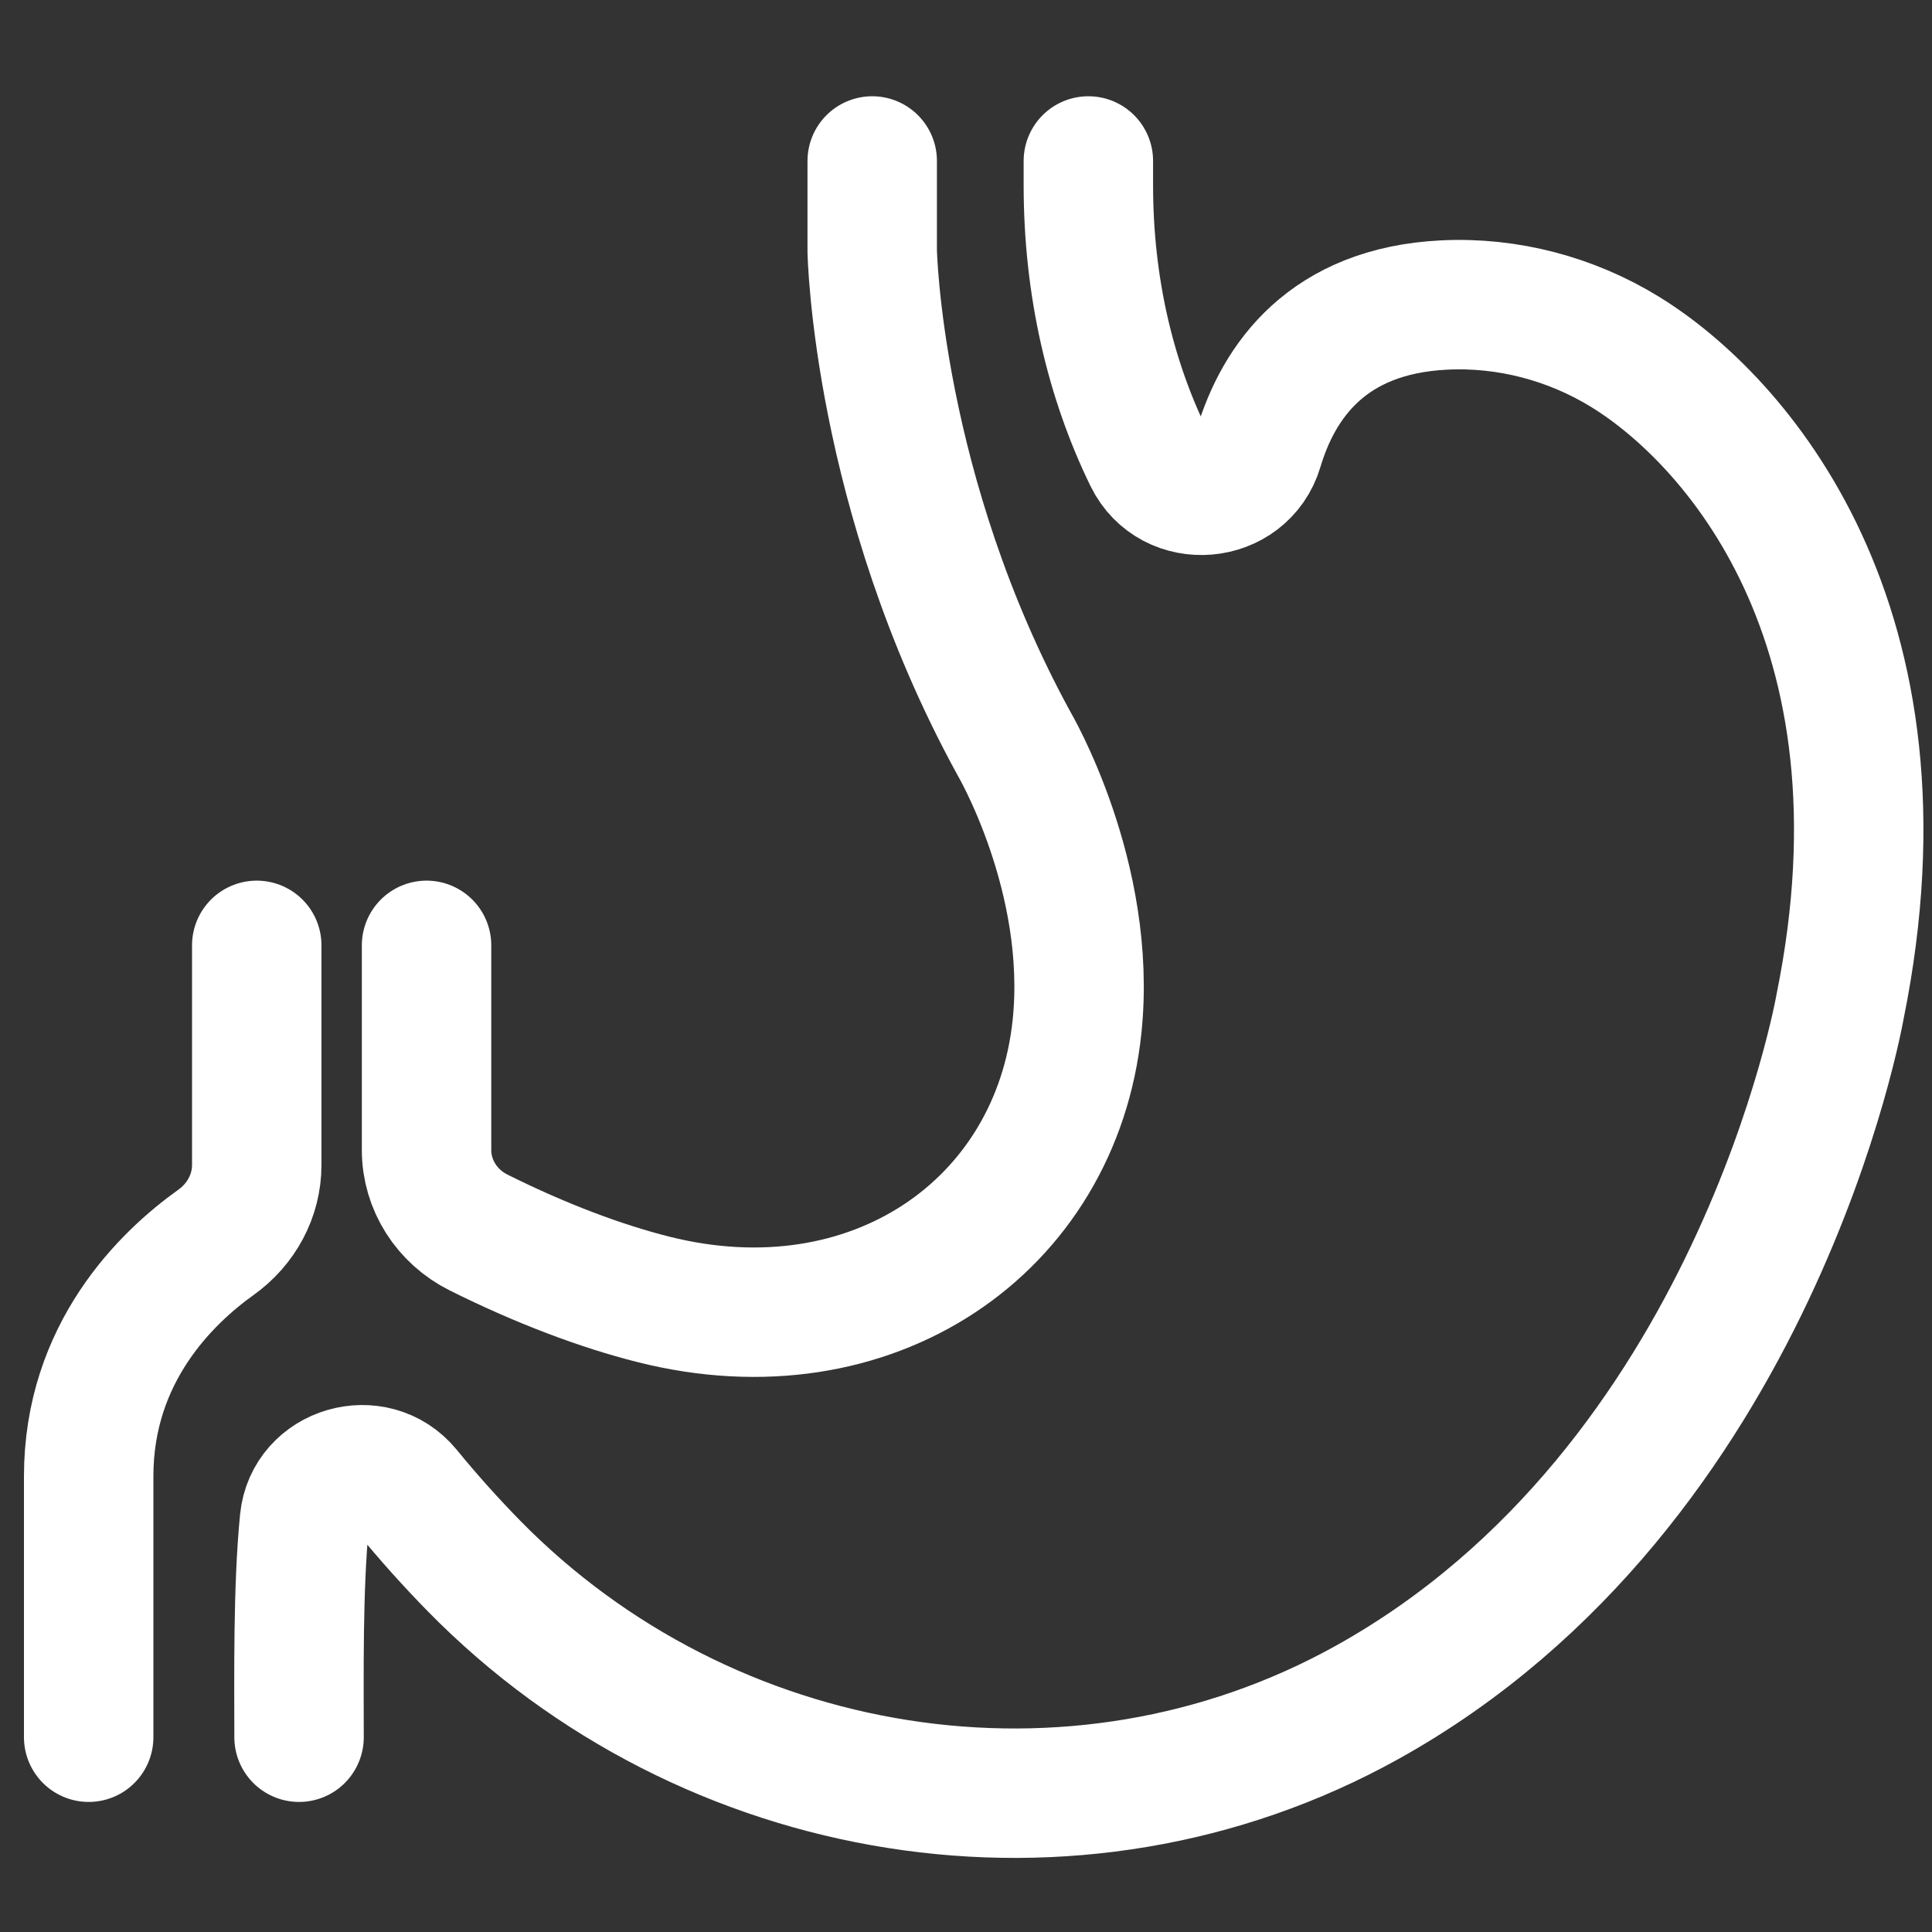
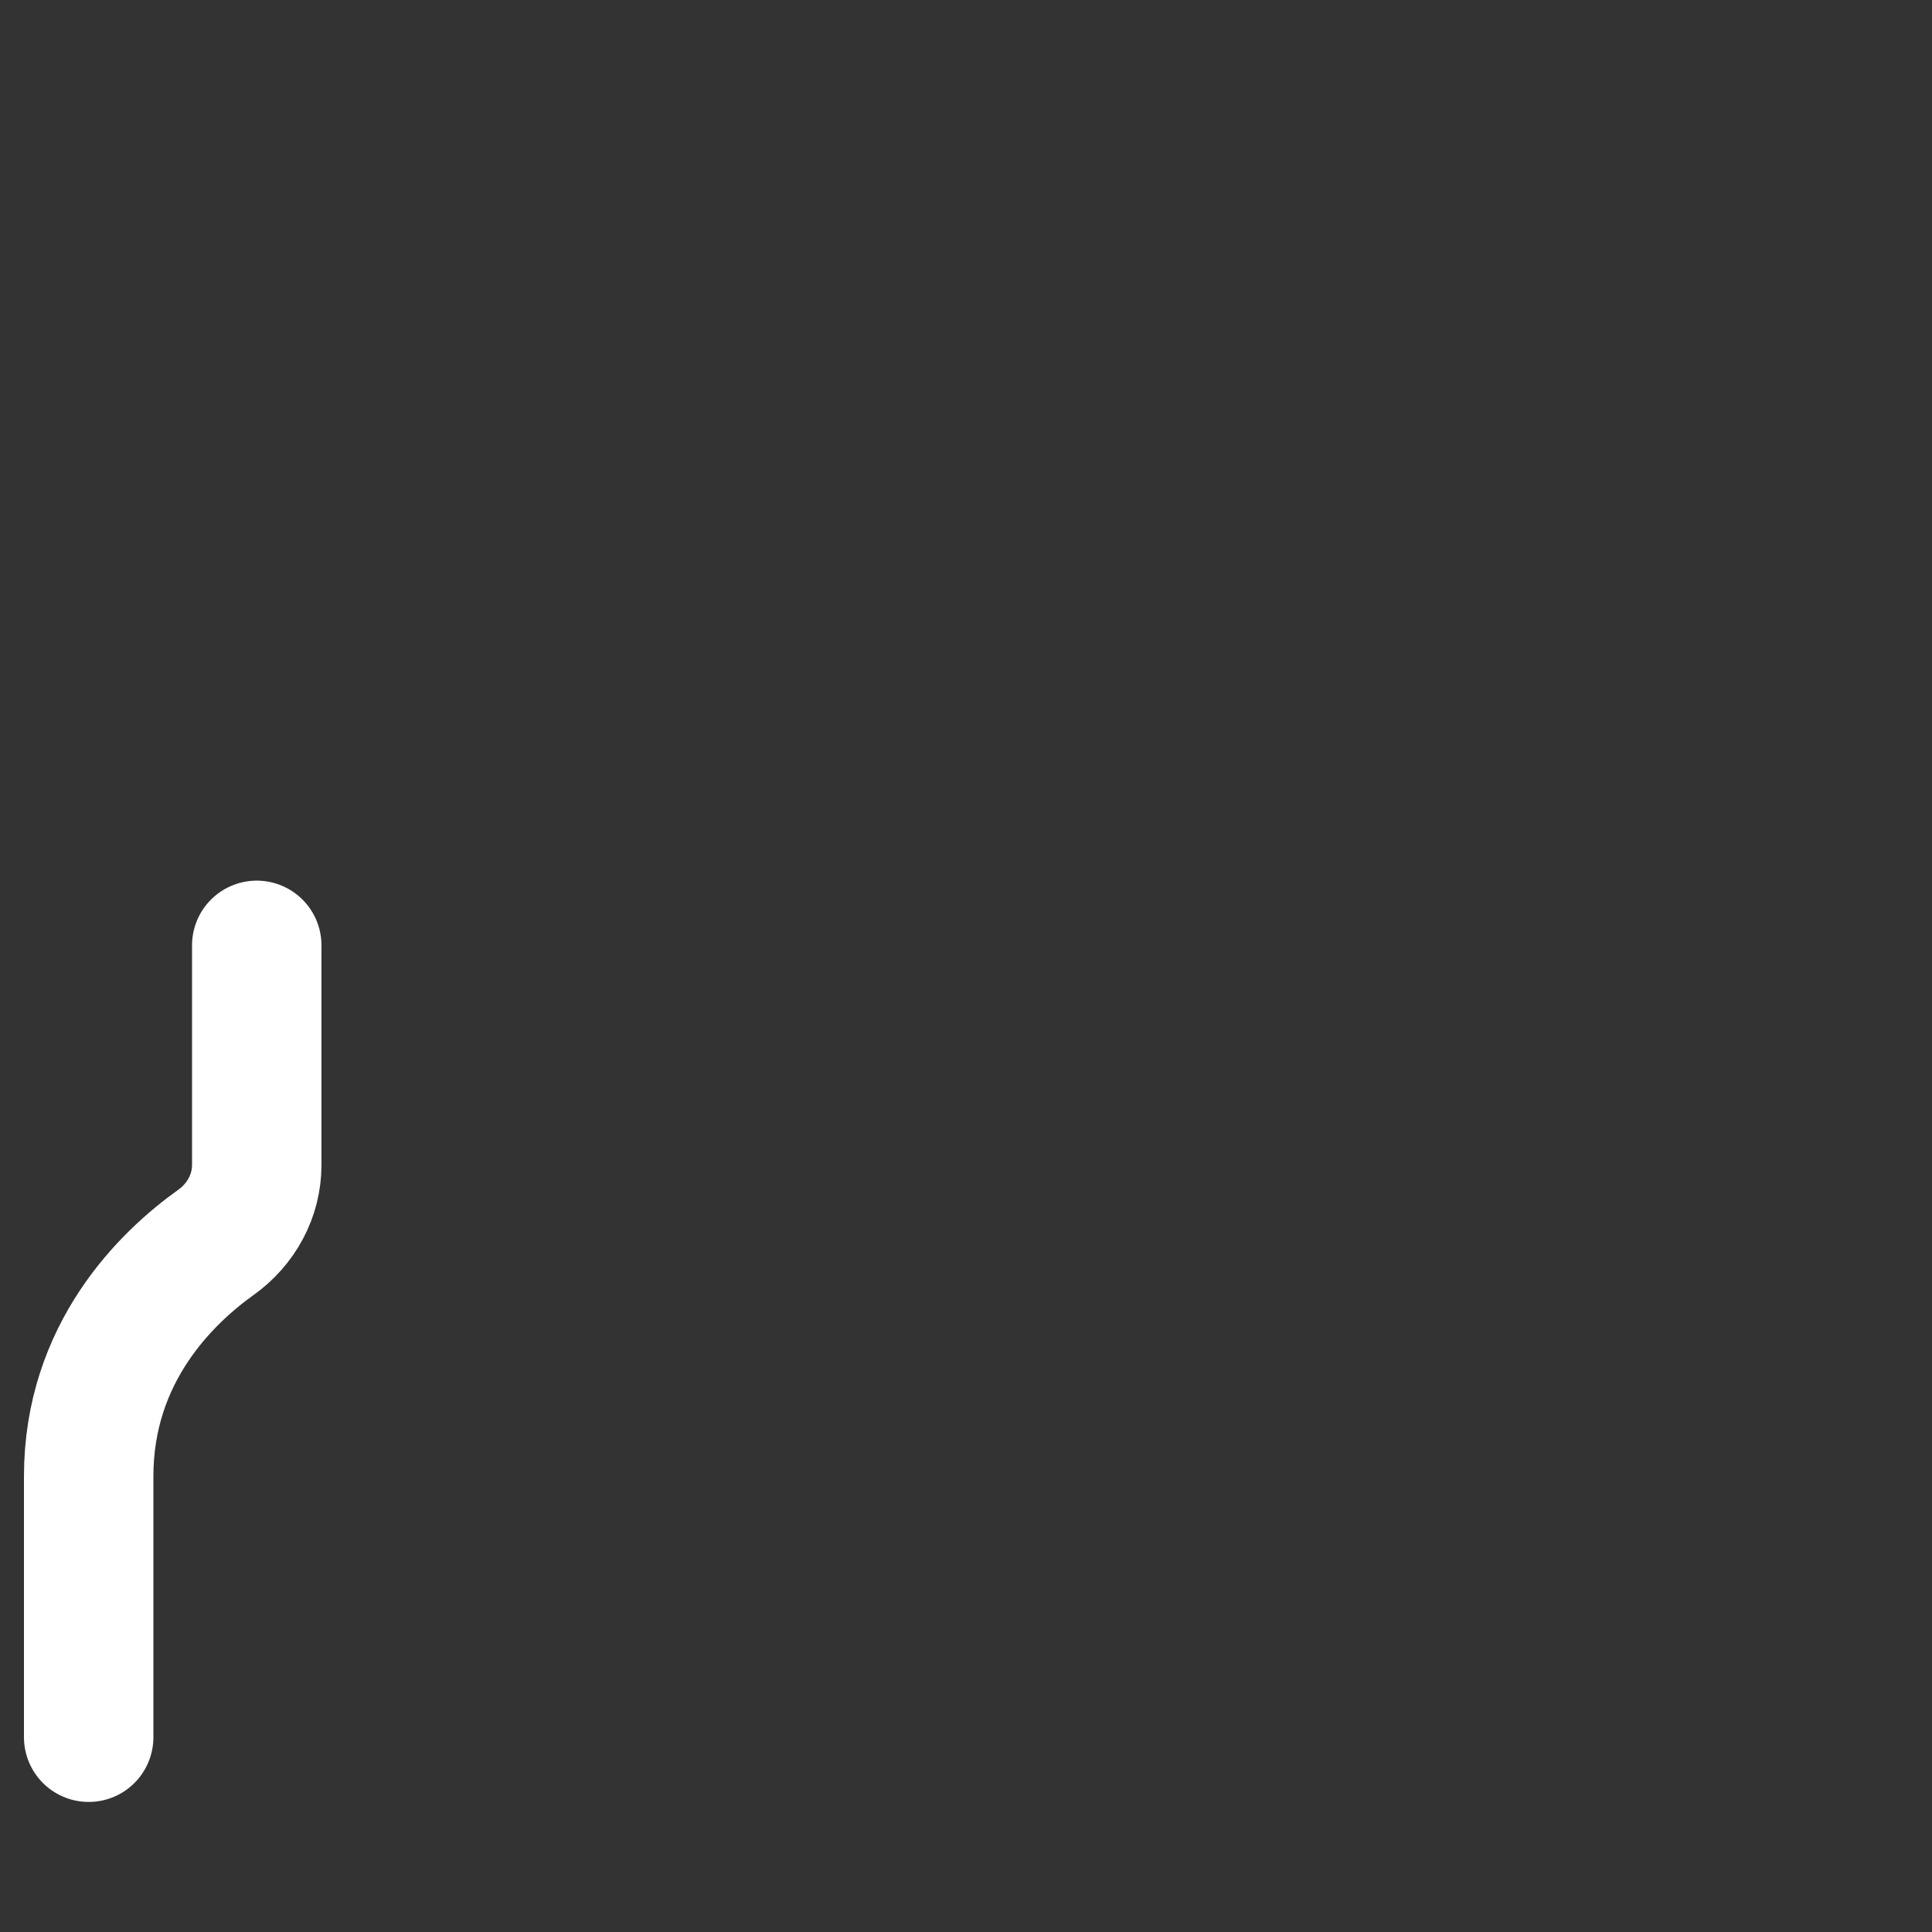
<svg xmlns="http://www.w3.org/2000/svg" version="1.0" id="Layer_1" x="0px" y="0px" viewBox="0 0 612 612" style="enable-background:new 0 0 612 612;" xml:space="preserve">
  <rect x="0" y="0" width="612" height="612" fill="#333333" stroke="none" />
  <style type="text/css">
	.st0{fill:none;stroke:#FFFFFF;stroke-width:41;stroke-linecap:round;stroke-miterlimit:10;}
</style>
  <g>
-     <path class="st0" d="M94.73,550.3c0-19.24-0.4-47.11,1.72-68.58c1.58-15.92,22.19-21.94,32.39-9.46   c7.02,8.59,14.15,16.49,21.27,23.76c73.7,75.18,190.28,94.71,282.87,43.29c123.44-68.55,149.9-220.44,149.9-220.44   c24.6-121.29-33.39-186.1-68.13-207.43c-17.09-10.49-37.17-15.82-57.32-14.82c-36.87,1.83-52.41,24.04-58.79,45.4   c-4.82,16.17-27.39,18.12-34.8,2.92c-12.02-24.67-19.08-53.97-19.08-86.26v-7.69" />
-     <path class="st0" d="M135.12,299.46v64.86c0,11.06,6.44,21.1,16.51,26.12c19.86,9.9,38.83,17.01,55.38,21.17   c69.1,17.4,127.57-23.01,134.17-86.51c4.93-47.41-20.09-89.78-20.09-89.78c-43.33-79.24-44.8-155.79-44.8-155.79V50.99" />
    <path class="st0" d="M28.09,550.3v-82.65c0-39.05,24.56-62.85,40.32-74.11c8.03-5.74,12.92-14.76,12.92-24.49v-69.59" />
  </g>
</svg>